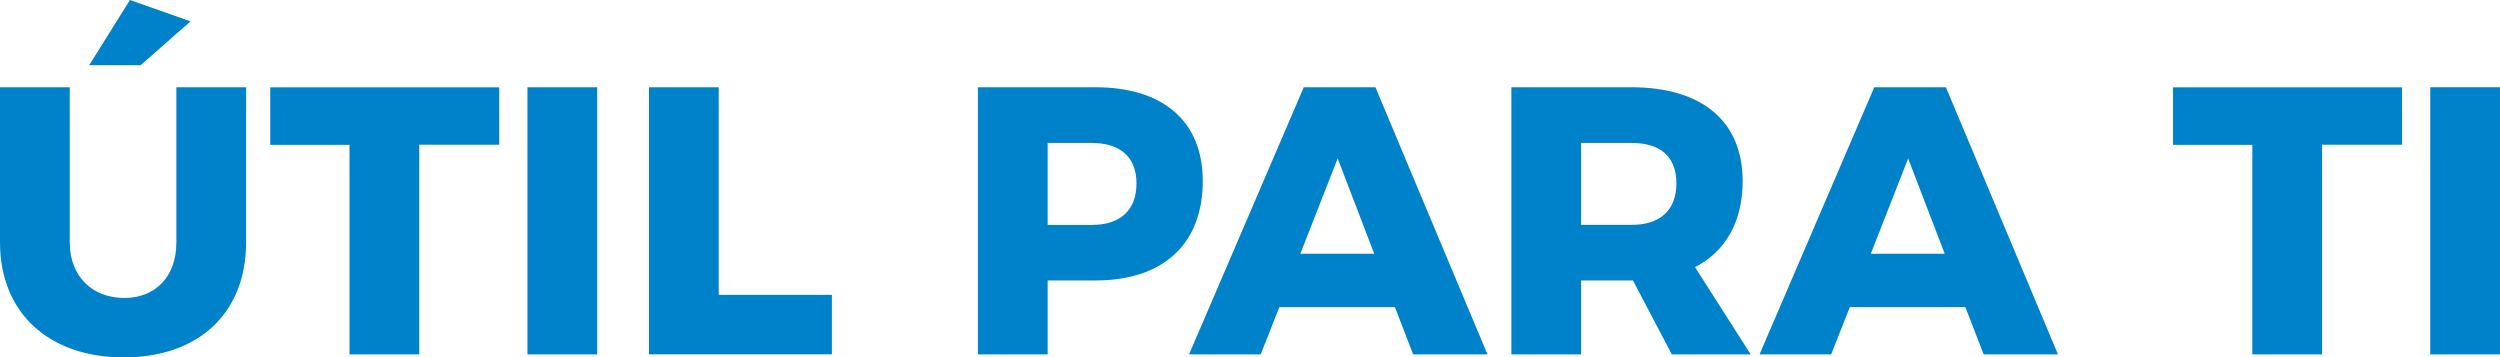
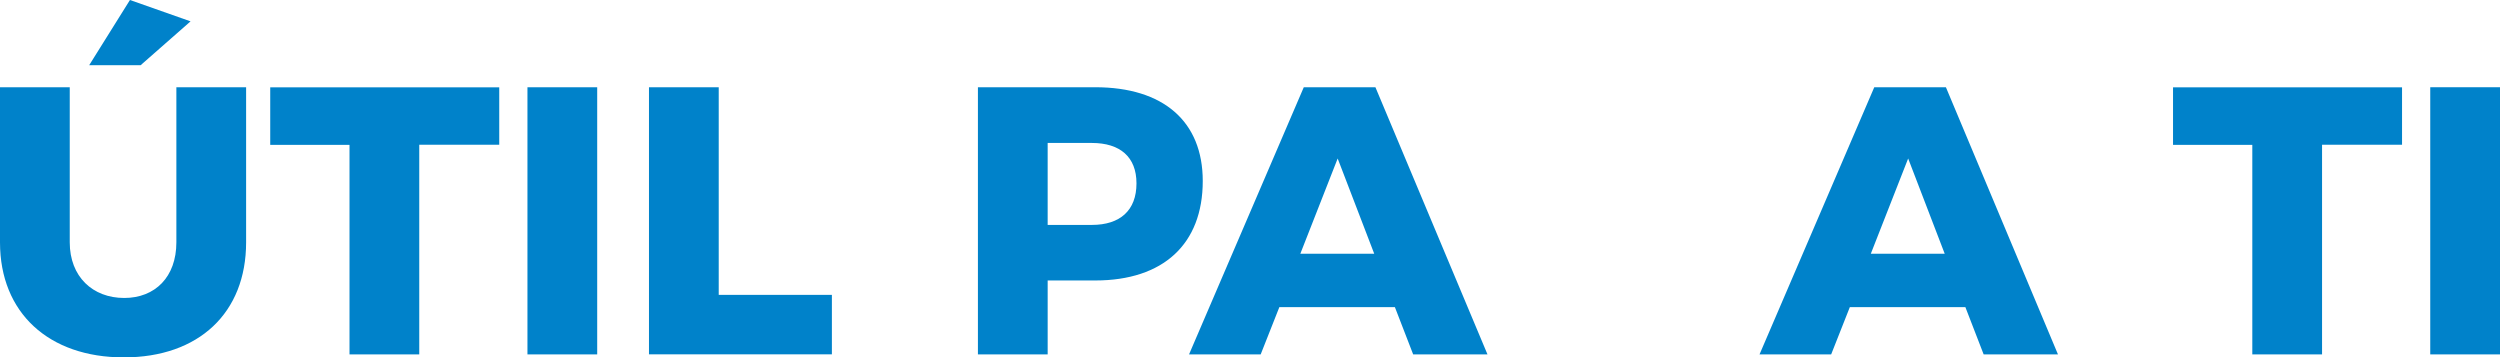
<svg xmlns="http://www.w3.org/2000/svg" id="uuid-d1151976-3d95-40e9-a86e-a9df2a23f0d2" viewBox="0 0 317.23 45.36">
  <g id="uuid-ddaa55eb-41de-430a-b0d5-bb932fd0d4ec">
    <g>
      <path d="M15.76,37.81c3.92,0,6.62-2.66,6.62-7.06V11.07h8.85V30.75c0,8.95-6,14.6-15.52,14.6S0,39.7,0,30.75V11.07H8.85V30.75c0,4.35,2.9,7.06,6.92,7.06ZM24.18,2.71l-6.33,5.56h-6.53L16.49,0l7.69,2.71Z" fill="#0082ca" />
      <path d="M63.35,11.07v7.3h-10.15v26.6h-8.85V18.38h-10.06v-7.3h29.06Z" fill="#0082ca" />
      <path d="M75.78,11.07V44.97h-8.85V11.07h8.85Z" fill="#0082ca" />
      <path d="M91.2,11.07v26.35h14.36v7.54h-23.21V11.07h8.85Z" fill="#0082ca" />
      <path d="M152.62,22.97c0,7.98-4.98,12.62-13.64,12.62h-6.04v9.38h-8.85V11.07h14.89c8.66,0,13.64,4.35,13.64,11.9Zm-8.41,.29c0-3.34-2.08-5.12-5.66-5.12h-5.61v10.4h5.61c3.58,0,5.66-1.84,5.66-5.27Z" fill="#0082ca" />
      <path d="M176.99,38.97h-14.65l-2.37,6h-9.09l14.56-33.9h9.09l14.22,33.9h-9.43l-2.32-6Zm-2.61-6.77l-4.64-12.09-4.74,12.09h9.38Z" fill="#0082ca" />
-       <path d="M212.14,44.97l-4.93-9.38h-6.58v9.38h-8.85V11.07h15.23c8.99,0,14.12,4.35,14.12,11.9,0,5.13-2.13,8.9-6.04,10.93l7.06,11.07h-10.01Zm-11.51-16.44h6.43c3.58,0,5.66-1.84,5.66-5.27s-2.08-5.12-5.66-5.12h-6.43v10.4Z" fill="#0082ca" />
      <path d="M249.38,38.97h-14.65l-2.37,6h-9.09l14.56-33.9h9.09l14.22,33.9h-9.43l-2.32-6Zm-2.61-6.77l-4.64-12.09-4.74,12.09h9.38Z" fill="#0082ca" />
      <path d="M304.8,11.07v7.3h-10.15v26.6h-8.85V18.38h-10.06v-7.3h29.06Z" fill="#0082ca" />
      <path d="M317.23,11.07V44.97h-8.85V11.07h8.85Z" fill="#0082ca" />
    </g>
  </g>
</svg>